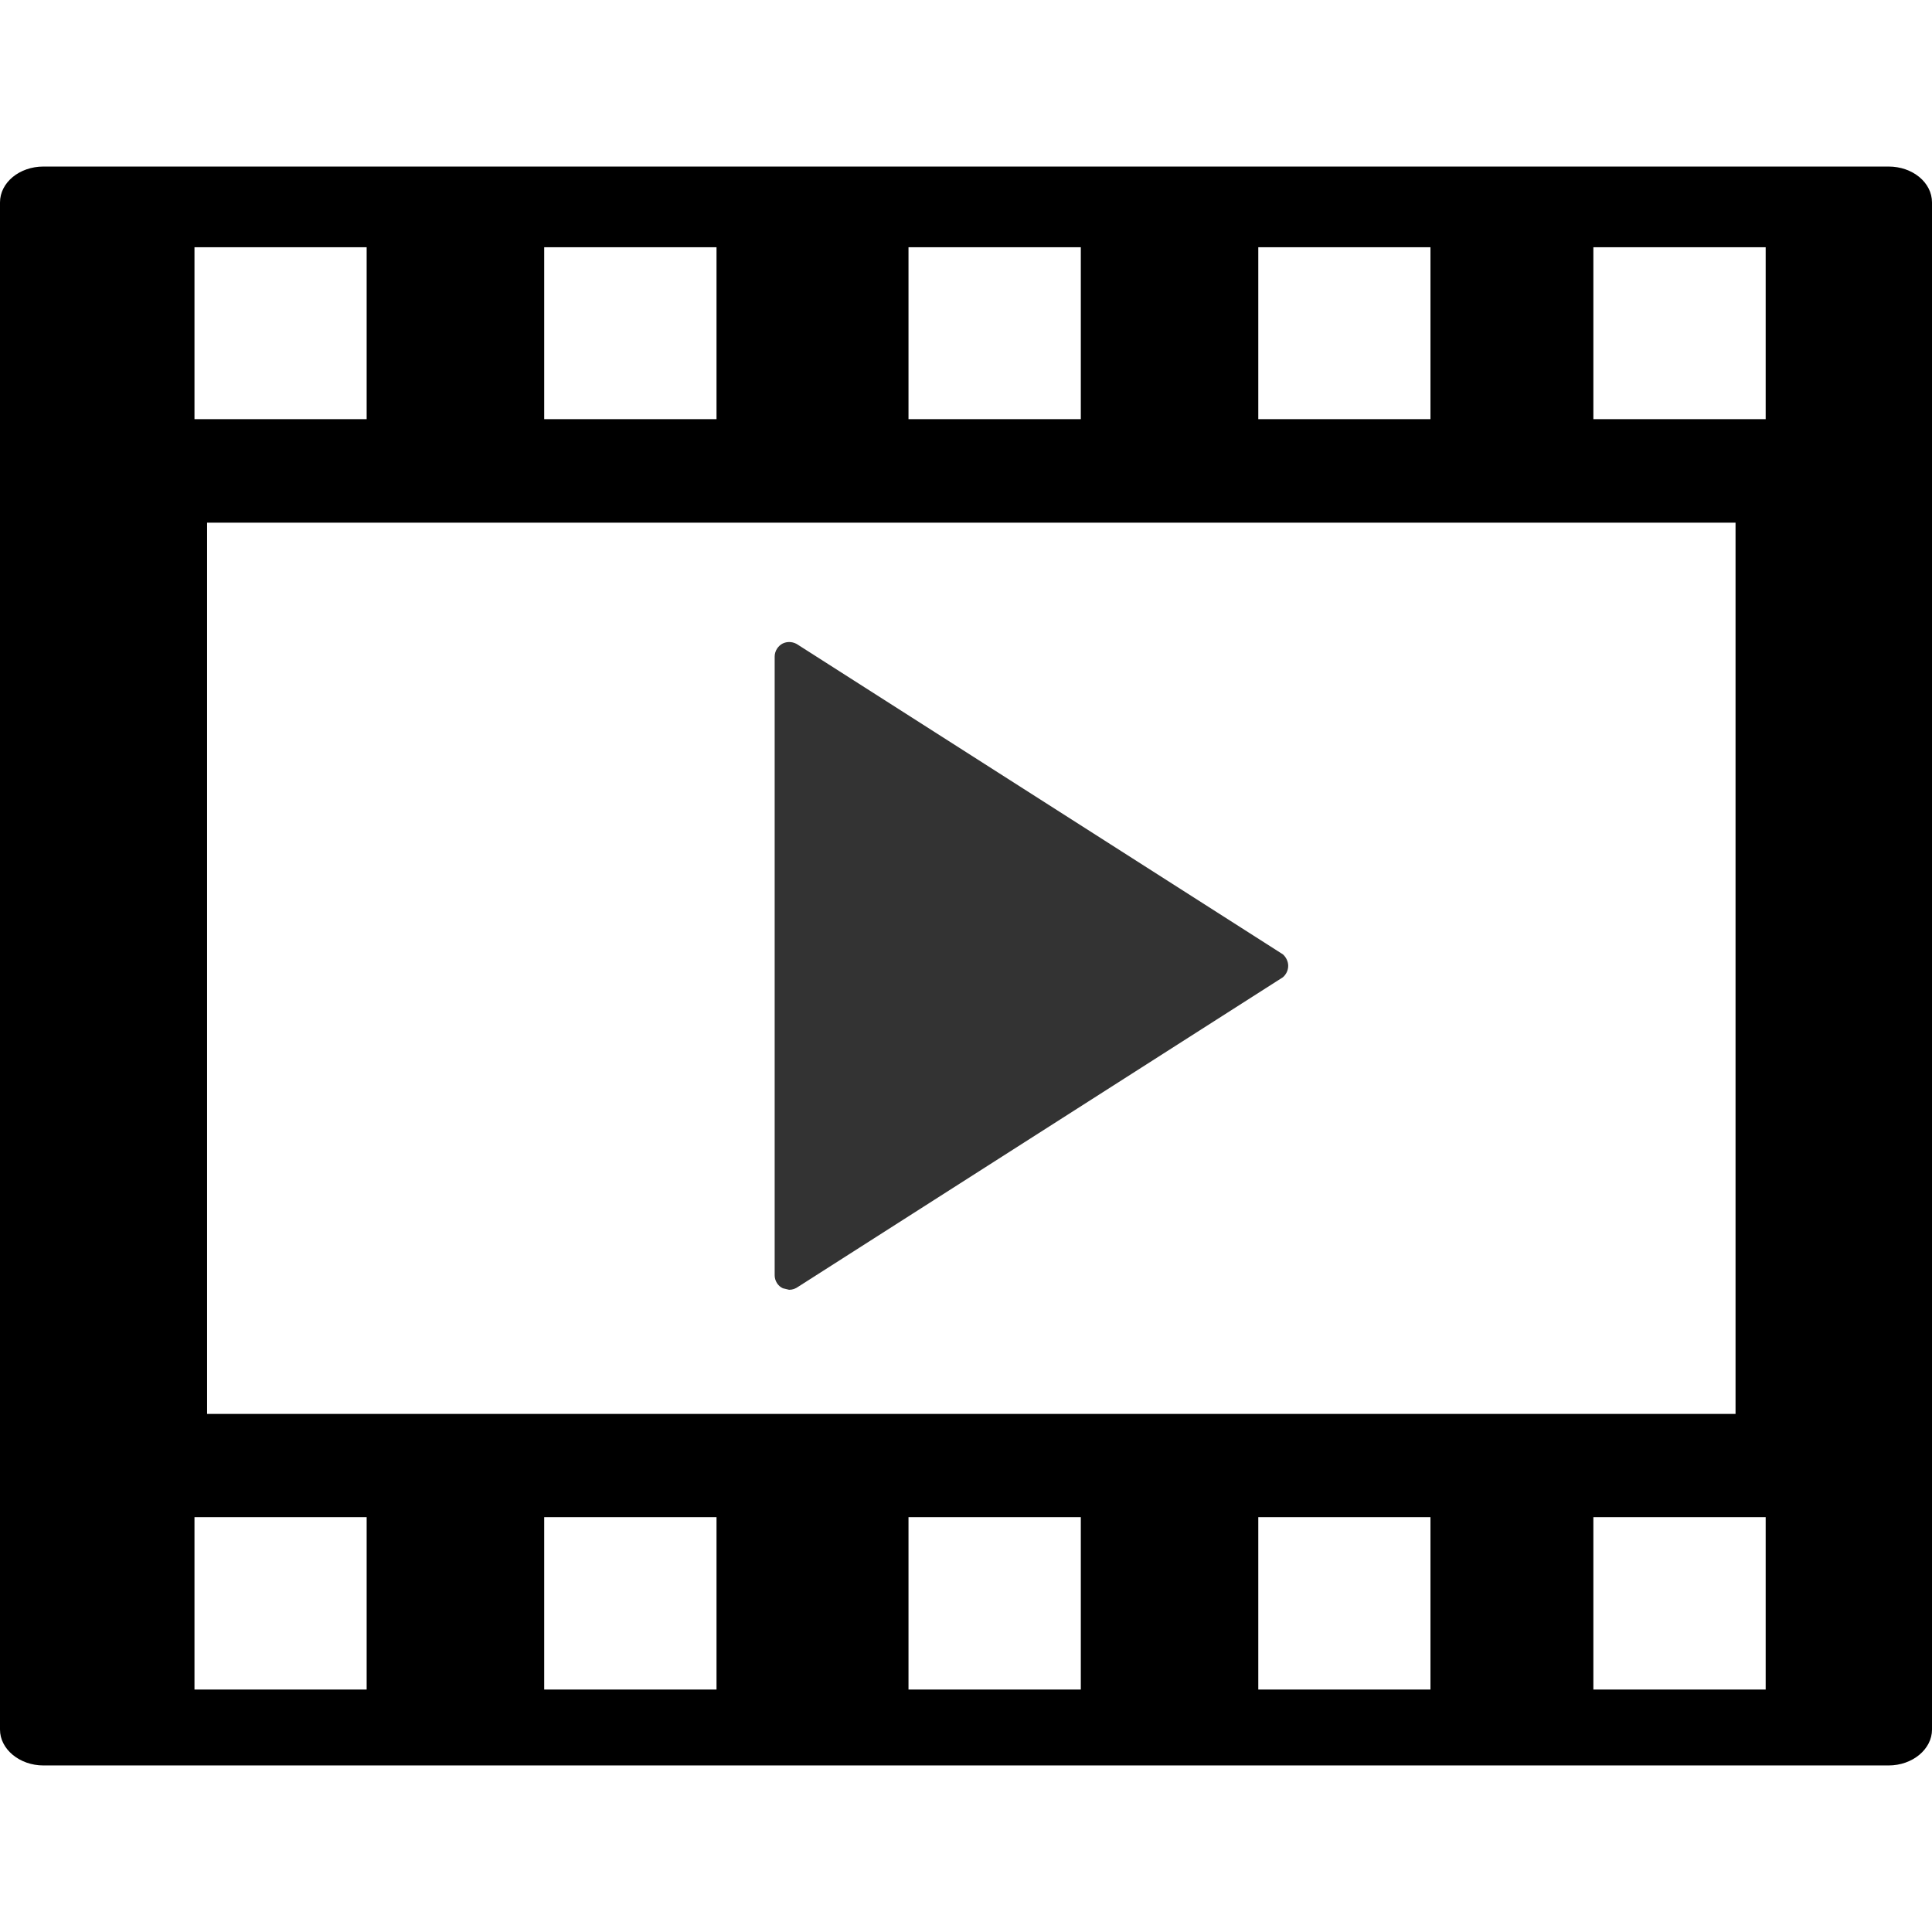
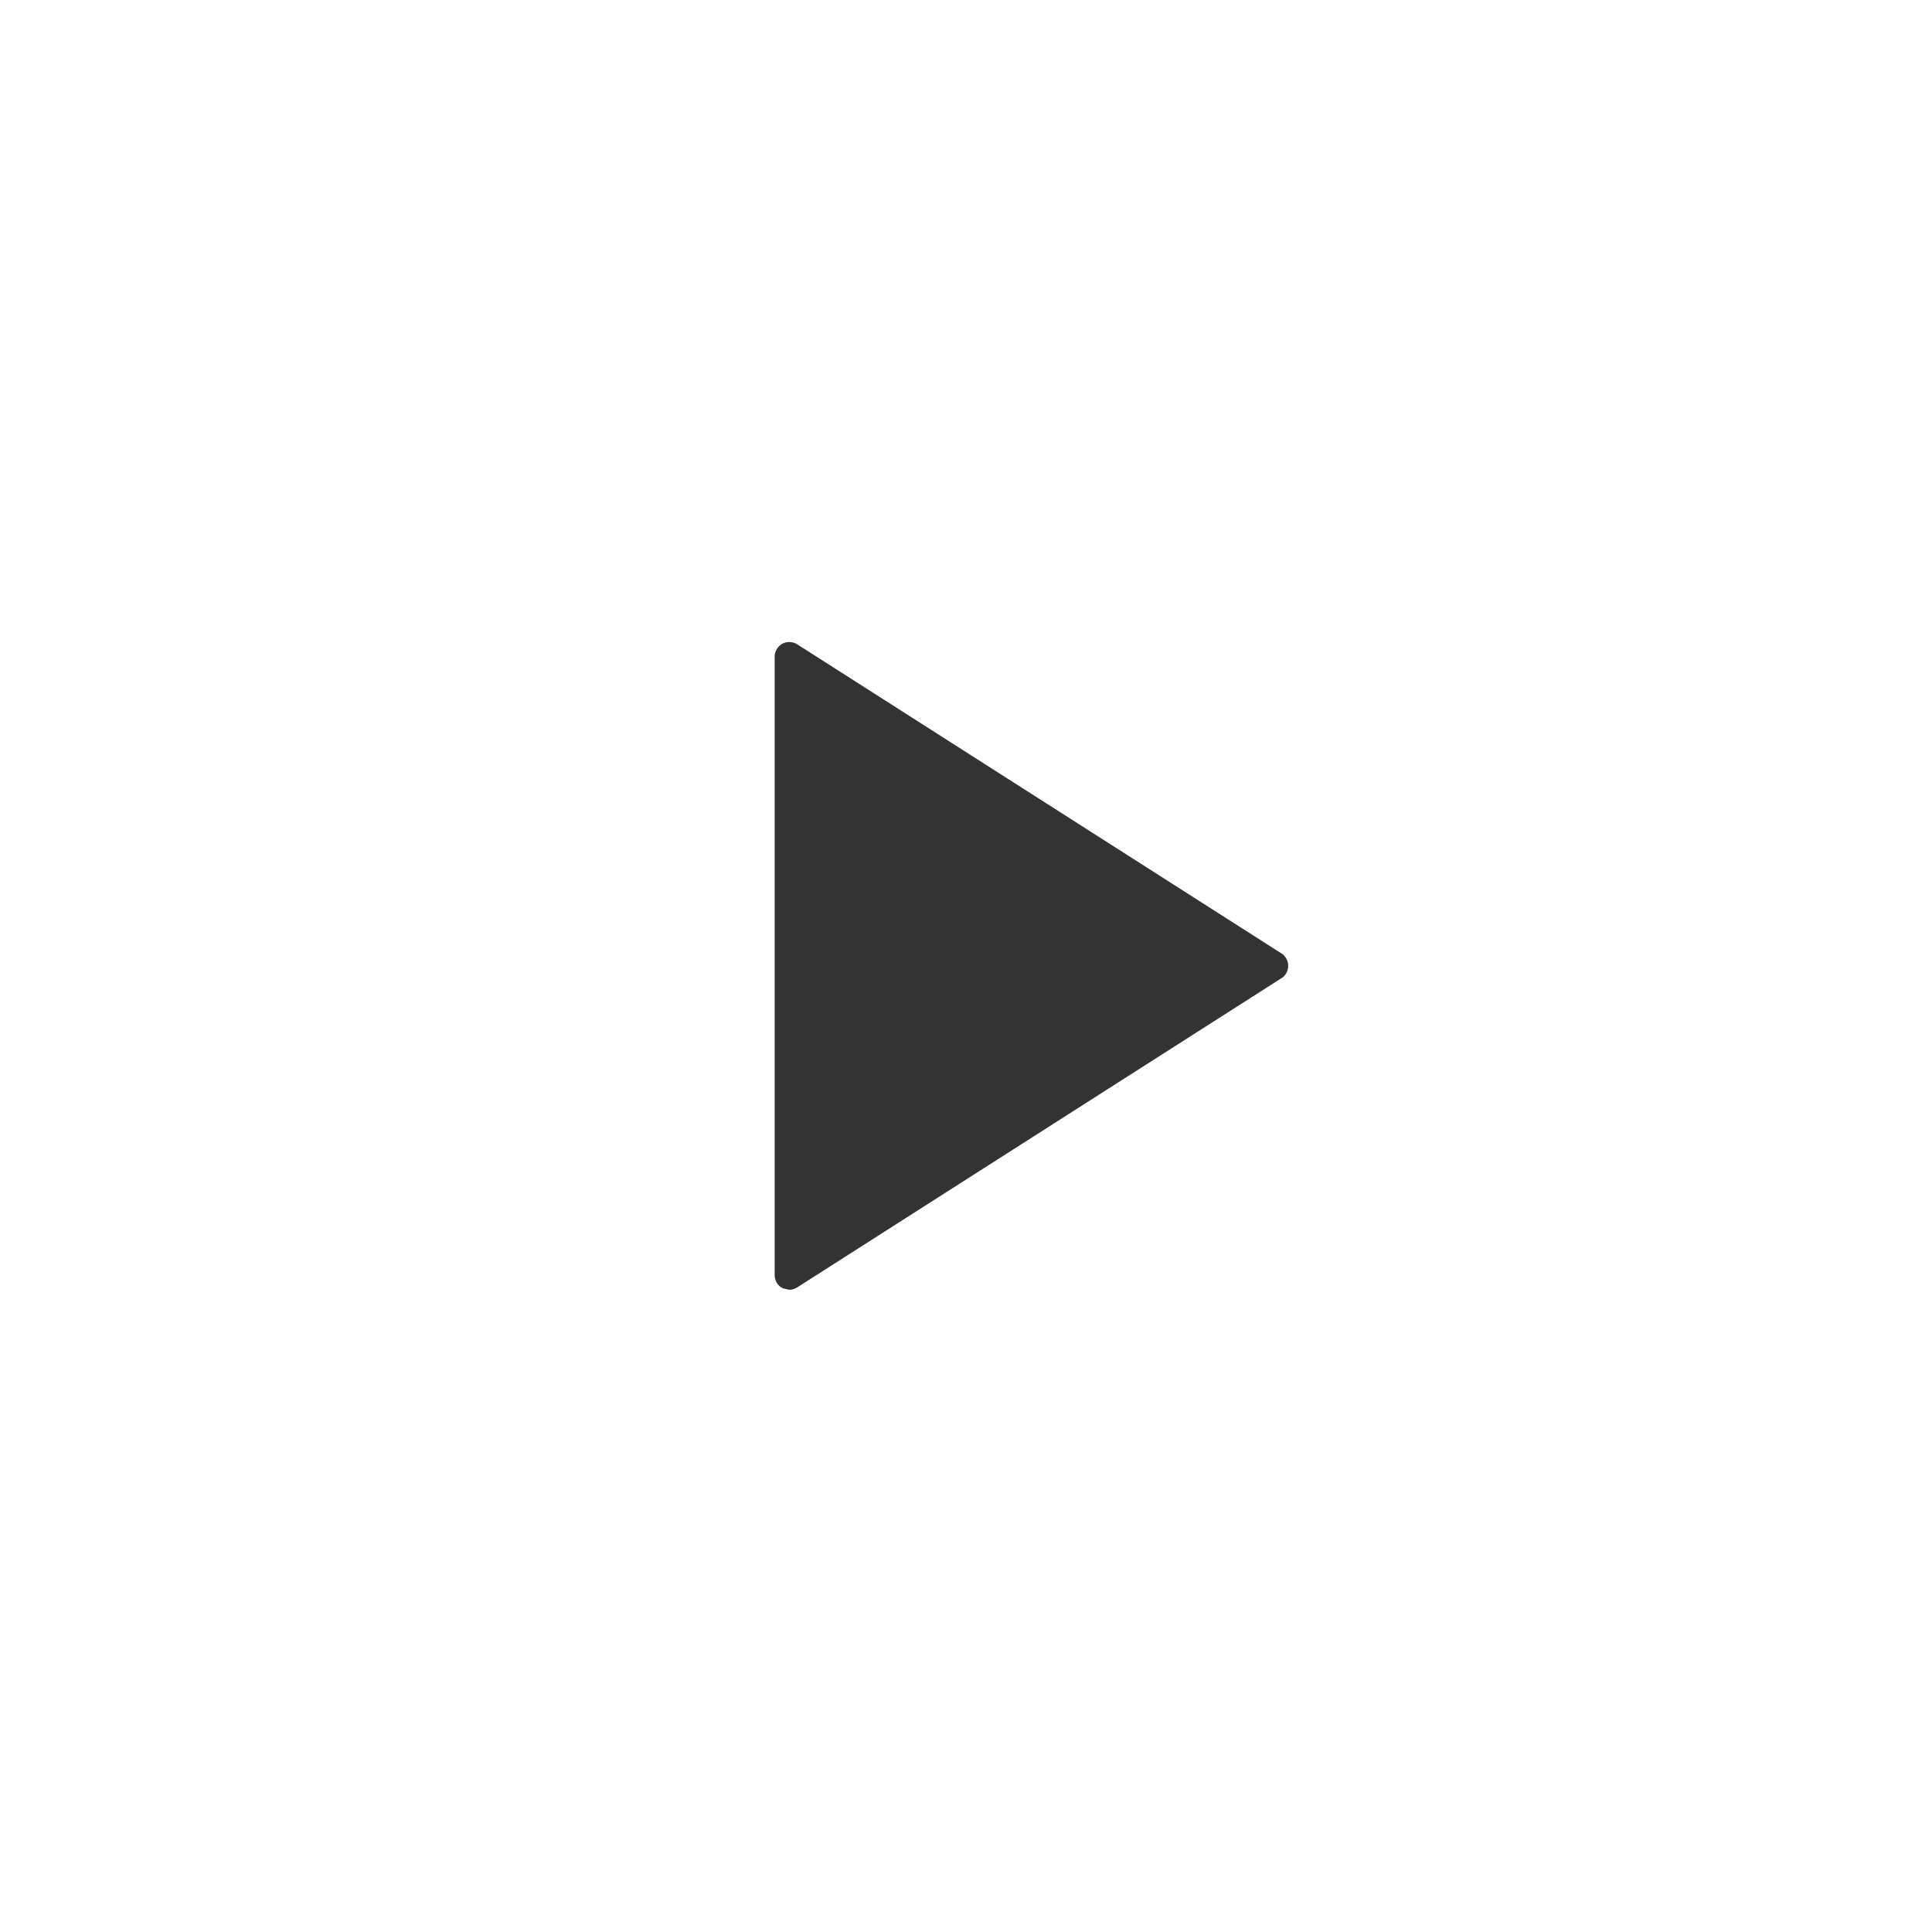
<svg xmlns="http://www.w3.org/2000/svg" version="1.1" id="Capa_1" x="0px" y="0px" viewBox="0 0 25.451 25.451" style="enable-background:new 0 0 25.451 25.451;" xml:space="preserve">
  <g>
    <g>
-       <path d="M2.562,5.523V3.257H4.83v2.265H2.562z M7.169,5.523V3.257h2.27v2.265H7.169z M11.968,5.523V3.257h2.27v2.265H11.968z     M16.576,5.523V3.257h2.268v2.265H16.576z M20.99,5.523V3.257h2.27v2.265H20.99z M2.728,18.628V6.885h20.135v11.741H2.728V18.628z     M2.562,22.257v-2.271H4.83v2.271H2.562z M7.169,22.257v-2.271h2.27v2.271H7.169z M11.968,22.257v-2.271h2.27v2.271H11.968z     M16.576,22.257v-2.271h2.268v2.271H16.576z M20.99,22.257v-2.271h2.27v2.271H20.99z M24.879,2.194H0.572    C0.257,2.194,0,2.404,0,2.667v20.118c0,0.257,0.257,0.472,0.572,0.472h24.307c0.316,0,0.572-0.215,0.572-0.472V2.667    C25.451,2.404,25.195,2.194,24.879,2.194z" />
      <path d="M10.313,8.476c0.067-0.031,0.145-0.022,0.205,0.022l6.382,4.074c0.043,0.038,0.07,0.095,0.07,0.151    c0,0.059-0.027,0.114-0.07,0.151l-6.382,4.075c-0.037,0.027-0.078,0.042-0.122,0.042l-0.083-0.02    c-0.065-0.029-0.108-0.099-0.108-0.171v-8.15C10.205,8.576,10.248,8.509,10.313,8.476z" fill="#333" />
    </g>
    <g>
	</g>
  </g>
  <g>
</g>
  <g>
</g>
  <g>
</g>
  <g>
</g>
  <g>
</g>
  <g>
</g>
  <g>
</g>
  <g>
</g>
  <g>
</g>
  <g>
</g>
  <g>
</g>
  <g>
</g>
  <g>
</g>
  <g>
</g>
  <g>
</g>
</svg>